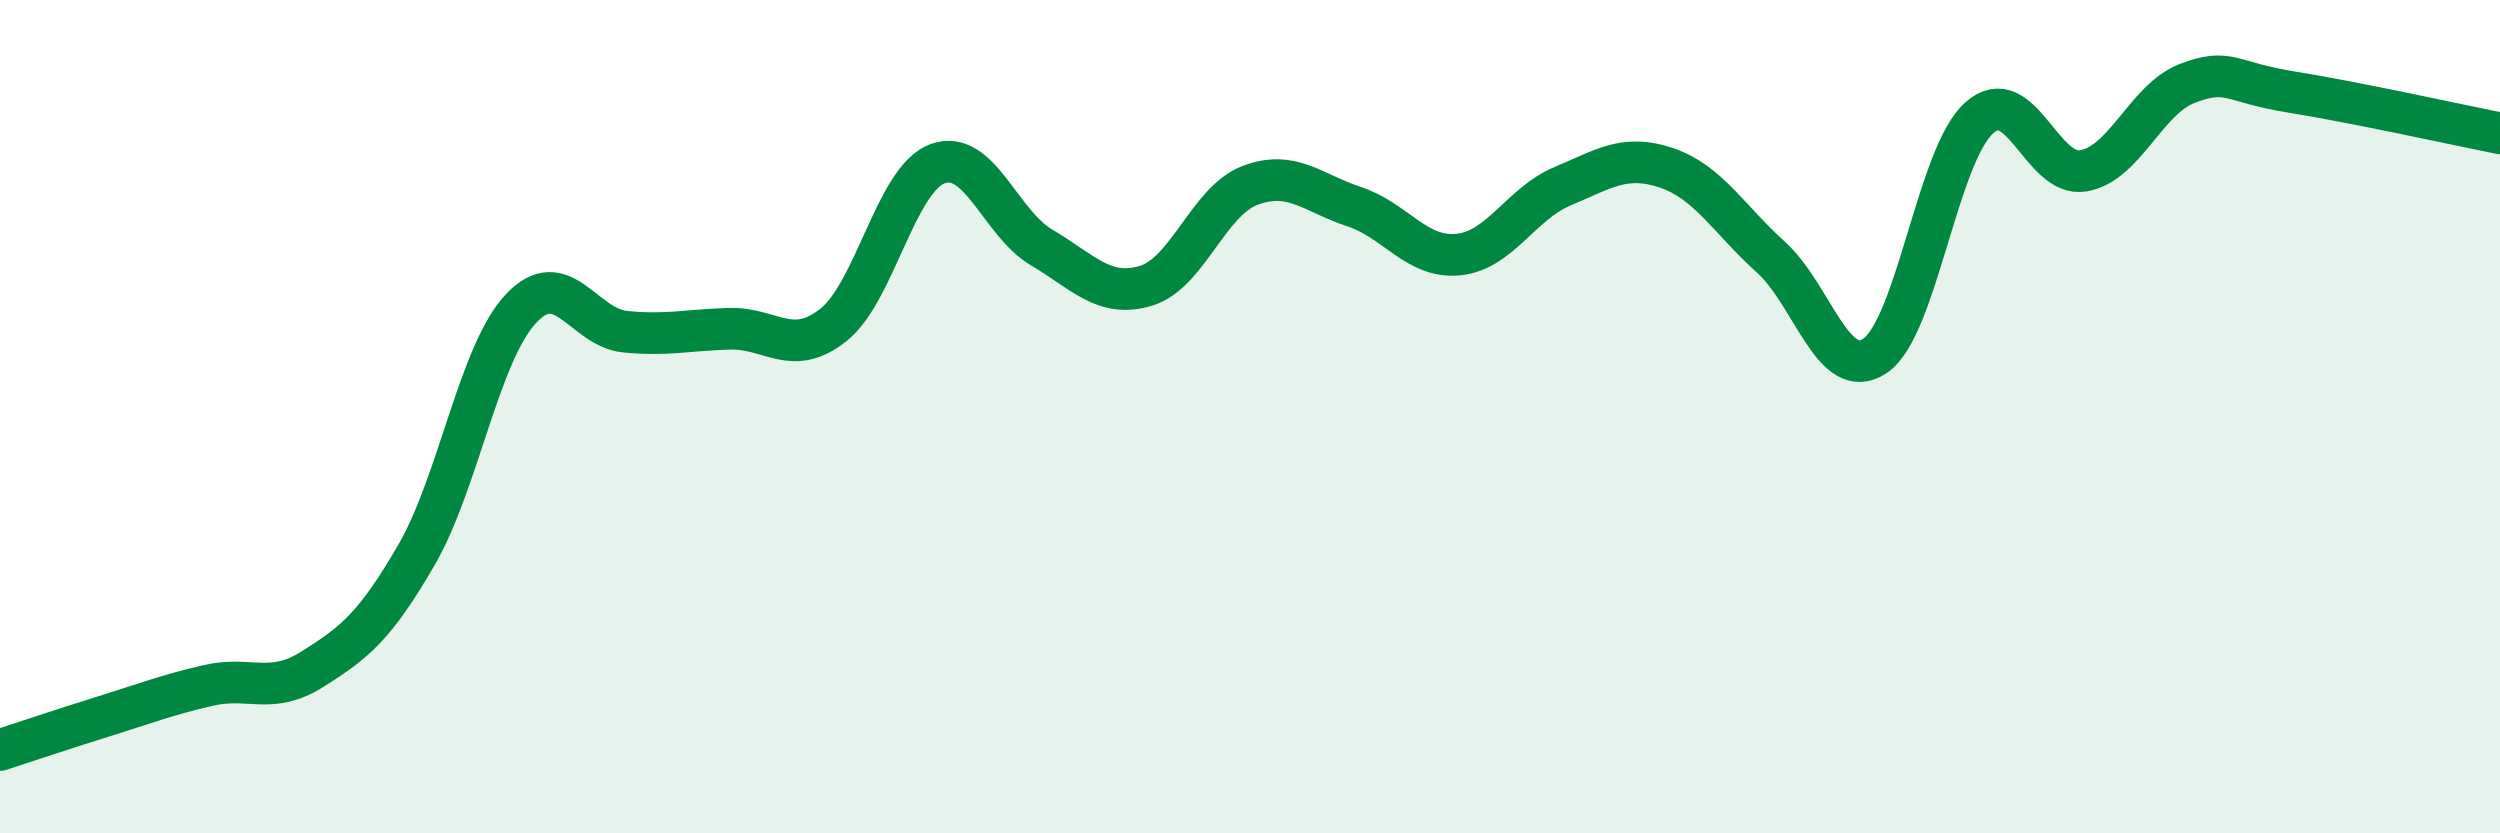
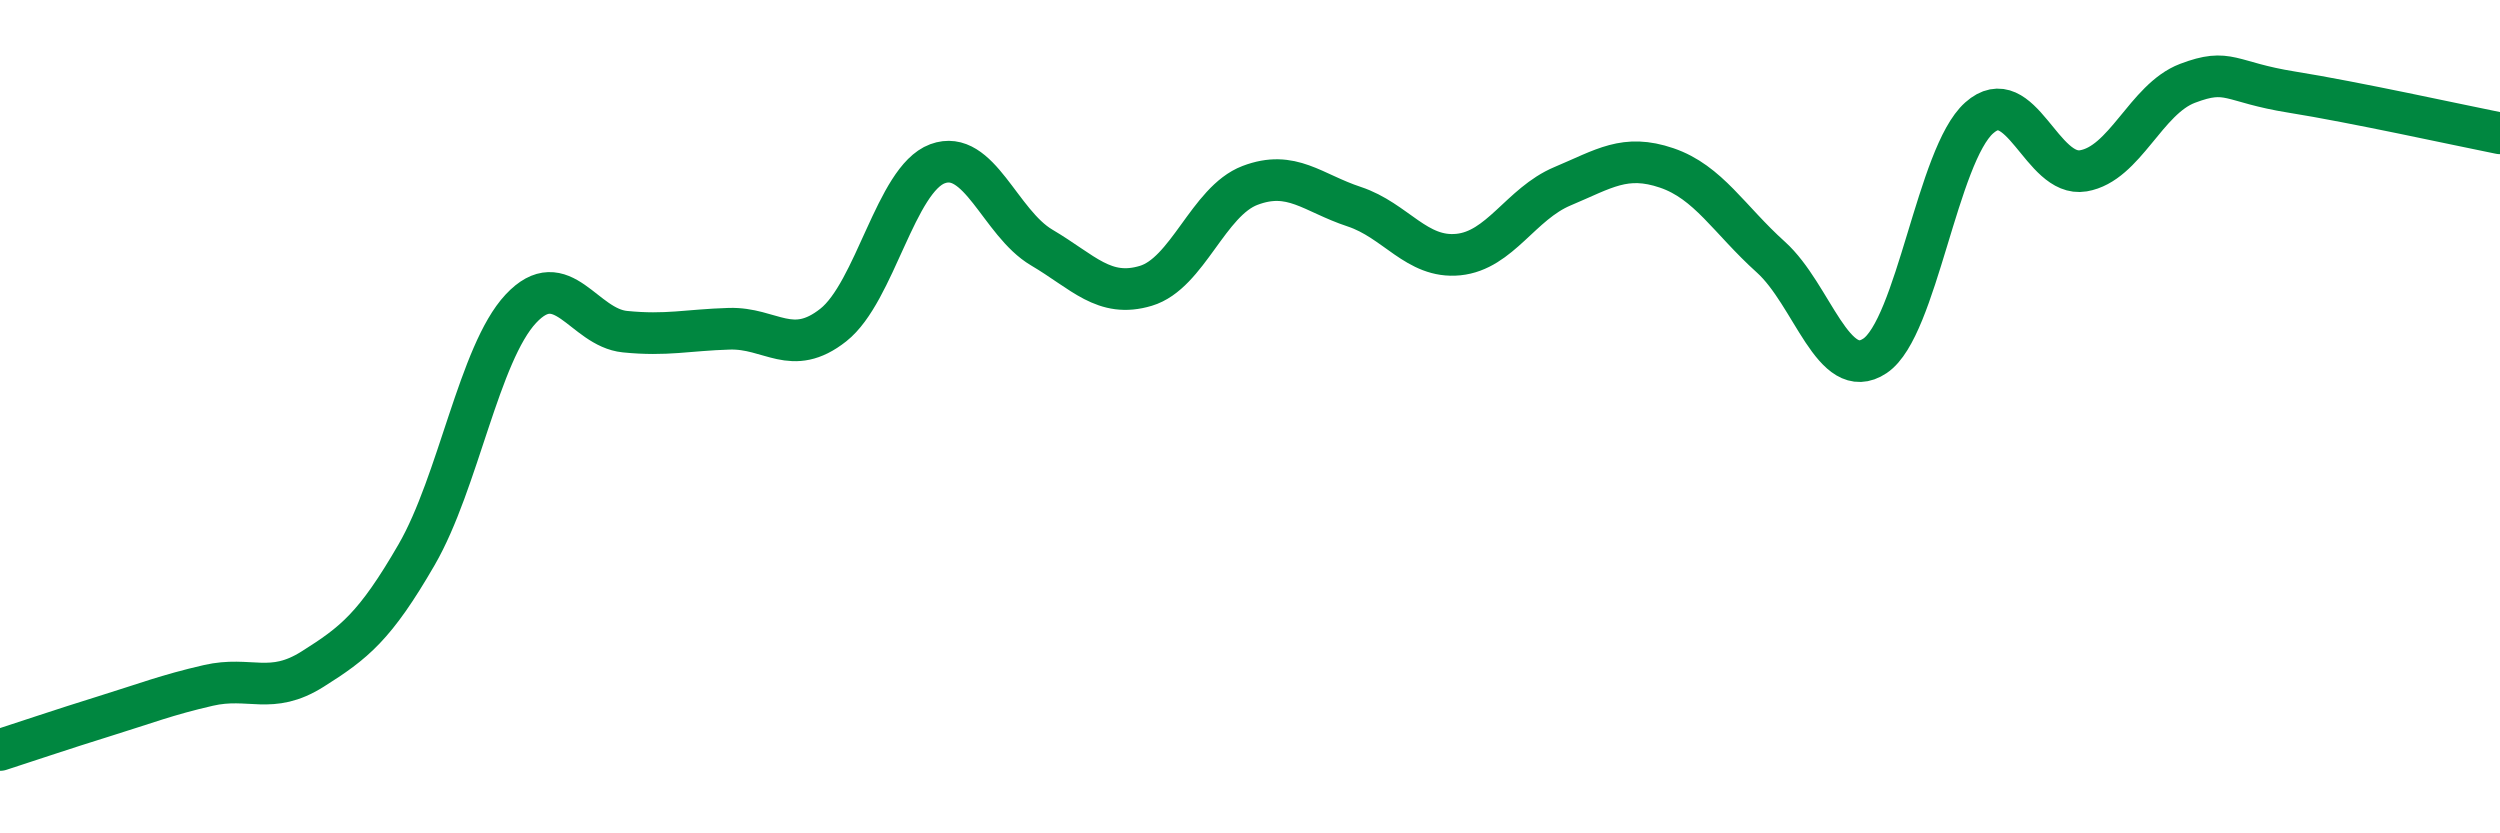
<svg xmlns="http://www.w3.org/2000/svg" width="60" height="20" viewBox="0 0 60 20">
-   <path d="M 0,18 C 0.5,17.84 1.5,17.5 2.5,17.19 C 3.5,16.88 4,16.68 5,16.45 C 6,16.22 6.5,16.69 7.5,16.06 C 8.5,15.43 9,15.04 10,13.31 C 11,11.58 11.5,8.48 12.5,7.41 C 13.5,6.34 14,7.86 15,7.96 C 16,8.06 16.5,7.92 17.5,7.89 C 18.5,7.86 19,8.59 20,7.8 C 21,7.01 21.5,4.3 22.5,3.93 C 23.5,3.56 24,5.35 25,5.94 C 26,6.53 26.5,7.16 27.5,6.86 C 28.5,6.56 29,4.83 30,4.45 C 31,4.07 31.5,4.63 32.5,4.96 C 33.5,5.29 34,6.21 35,6.11 C 36,6.01 36.5,4.89 37.5,4.47 C 38.5,4.05 39,3.69 40,4.03 C 41,4.37 41.5,5.27 42.5,6.17 C 43.5,7.07 44,9.21 45,8.54 C 46,7.87 46.5,3.72 47.5,2.83 C 48.5,1.94 49,4.27 50,4.1 C 51,3.93 51.5,2.38 52.5,2 C 53.5,1.62 53.5,1.97 55,2.21 C 56.5,2.45 59,3 60,3.2L60 20L0 20Z" fill="#008740" opacity="0.1" stroke-linecap="round" stroke-linejoin="round" />
  <path d="M 0,18 C 0.5,17.84 1.5,17.5 2.5,17.19 C 3.5,16.88 4,16.68 5,16.45 C 6,16.22 6.5,16.69 7.5,16.06 C 8.5,15.43 9,15.04 10,13.31 C 11,11.58 11.5,8.48 12.5,7.41 C 13.5,6.34 14,7.86 15,7.96 C 16,8.06 16.5,7.92 17.5,7.89 C 18.5,7.86 19,8.59 20,7.8 C 21,7.01 21.5,4.3 22.5,3.93 C 23.5,3.56 24,5.35 25,5.94 C 26,6.53 26.5,7.16 27.5,6.86 C 28.5,6.56 29,4.83 30,4.45 C 31,4.07 31.5,4.63 32.5,4.96 C 33.5,5.29 34,6.21 35,6.11 C 36,6.01 36.5,4.89 37.5,4.47 C 38.5,4.05 39,3.69 40,4.03 C 41,4.37 41.5,5.27 42.5,6.17 C 43.5,7.07 44,9.21 45,8.54 C 46,7.87 46.5,3.72 47.5,2.83 C 48.5,1.94 49,4.27 50,4.1 C 51,3.93 51.5,2.38 52.5,2 C 53.5,1.62 53.5,1.97 55,2.21 C 56.5,2.45 59,3 60,3.2" stroke="#008740" stroke-width="1" fill="none" stroke-linecap="round" stroke-linejoin="round" />
</svg>